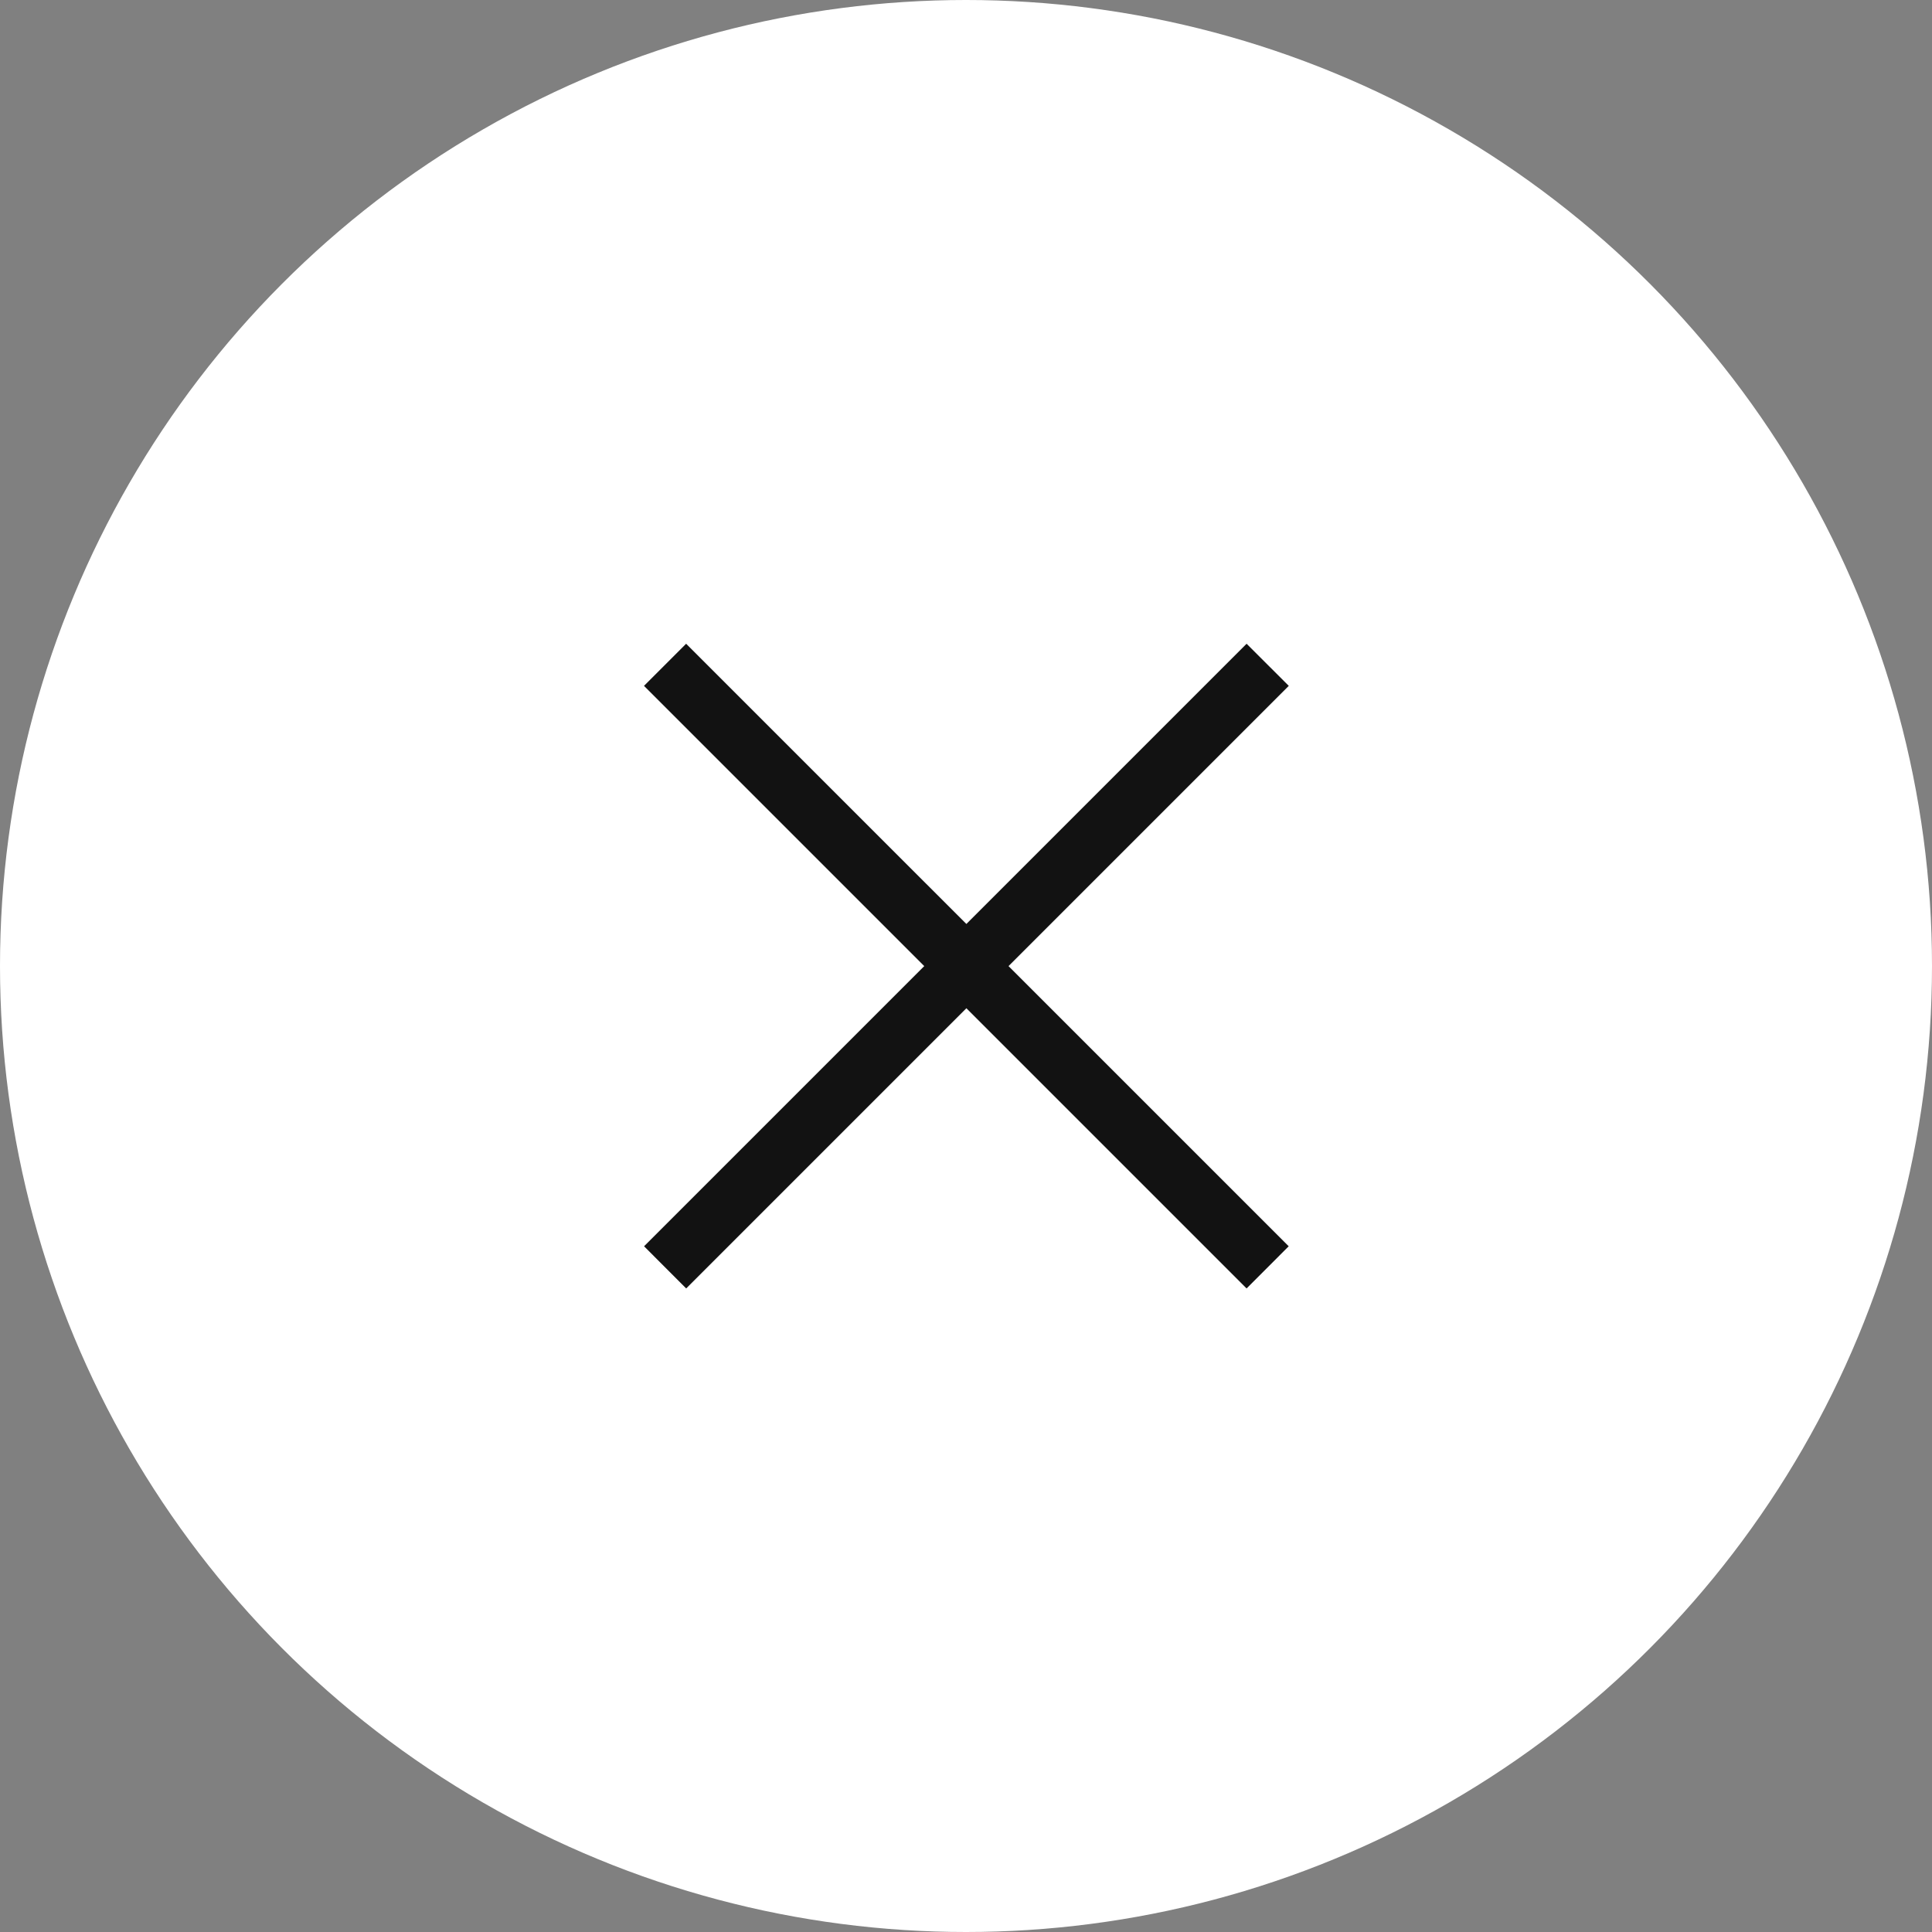
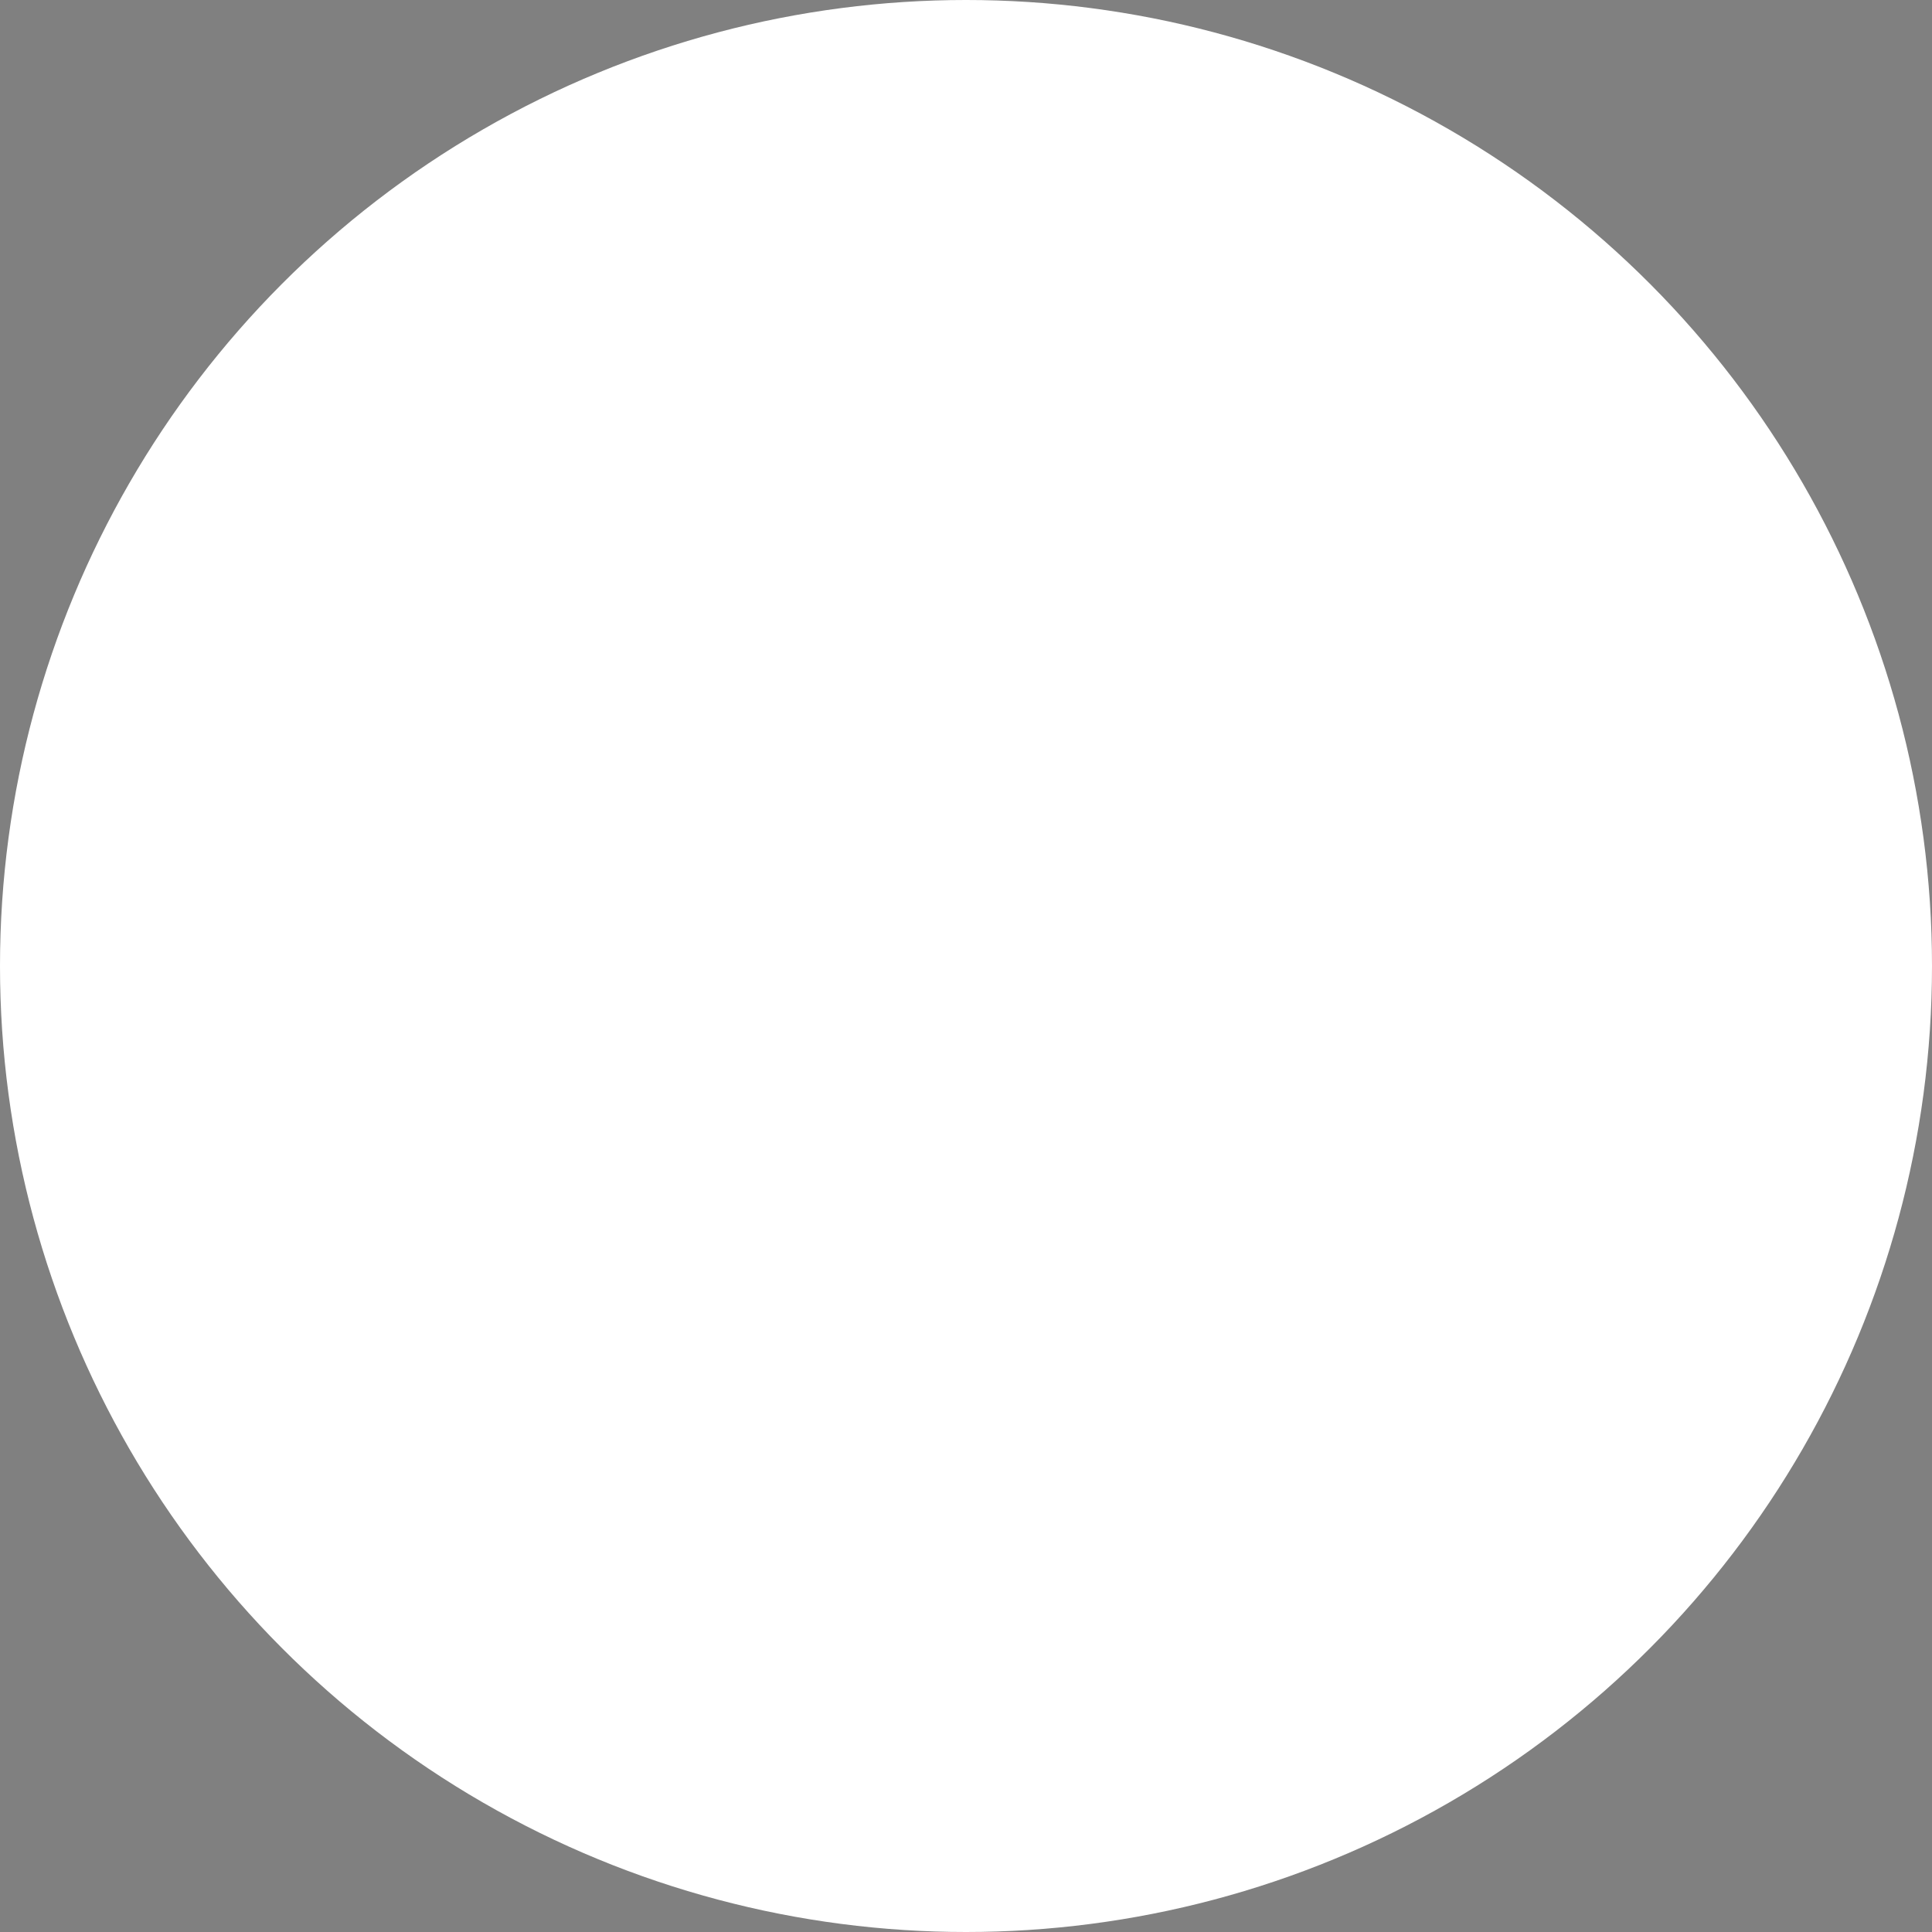
<svg xmlns="http://www.w3.org/2000/svg" width="30" height="30" viewBox="0 0 30 30" fill="none">
  <rect x="0" y="0" width="30" height="30" fill="#808080" stroke="none" />
  <circle cx="15" cy="15" r="15" fill="white" />
-   <path fill-rule="evenodd" clip-rule="evenodd" d="M19.357 20.007L10 10.65L10.654 9.996L20.011 19.352L19.357 20.007Z" fill="#121212" />
-   <path fill-rule="evenodd" clip-rule="evenodd" d="M10.655 20.007L20.012 10.65L19.357 9.996L10.001 19.352L10.655 20.007Z" fill="#121212" />
</svg>